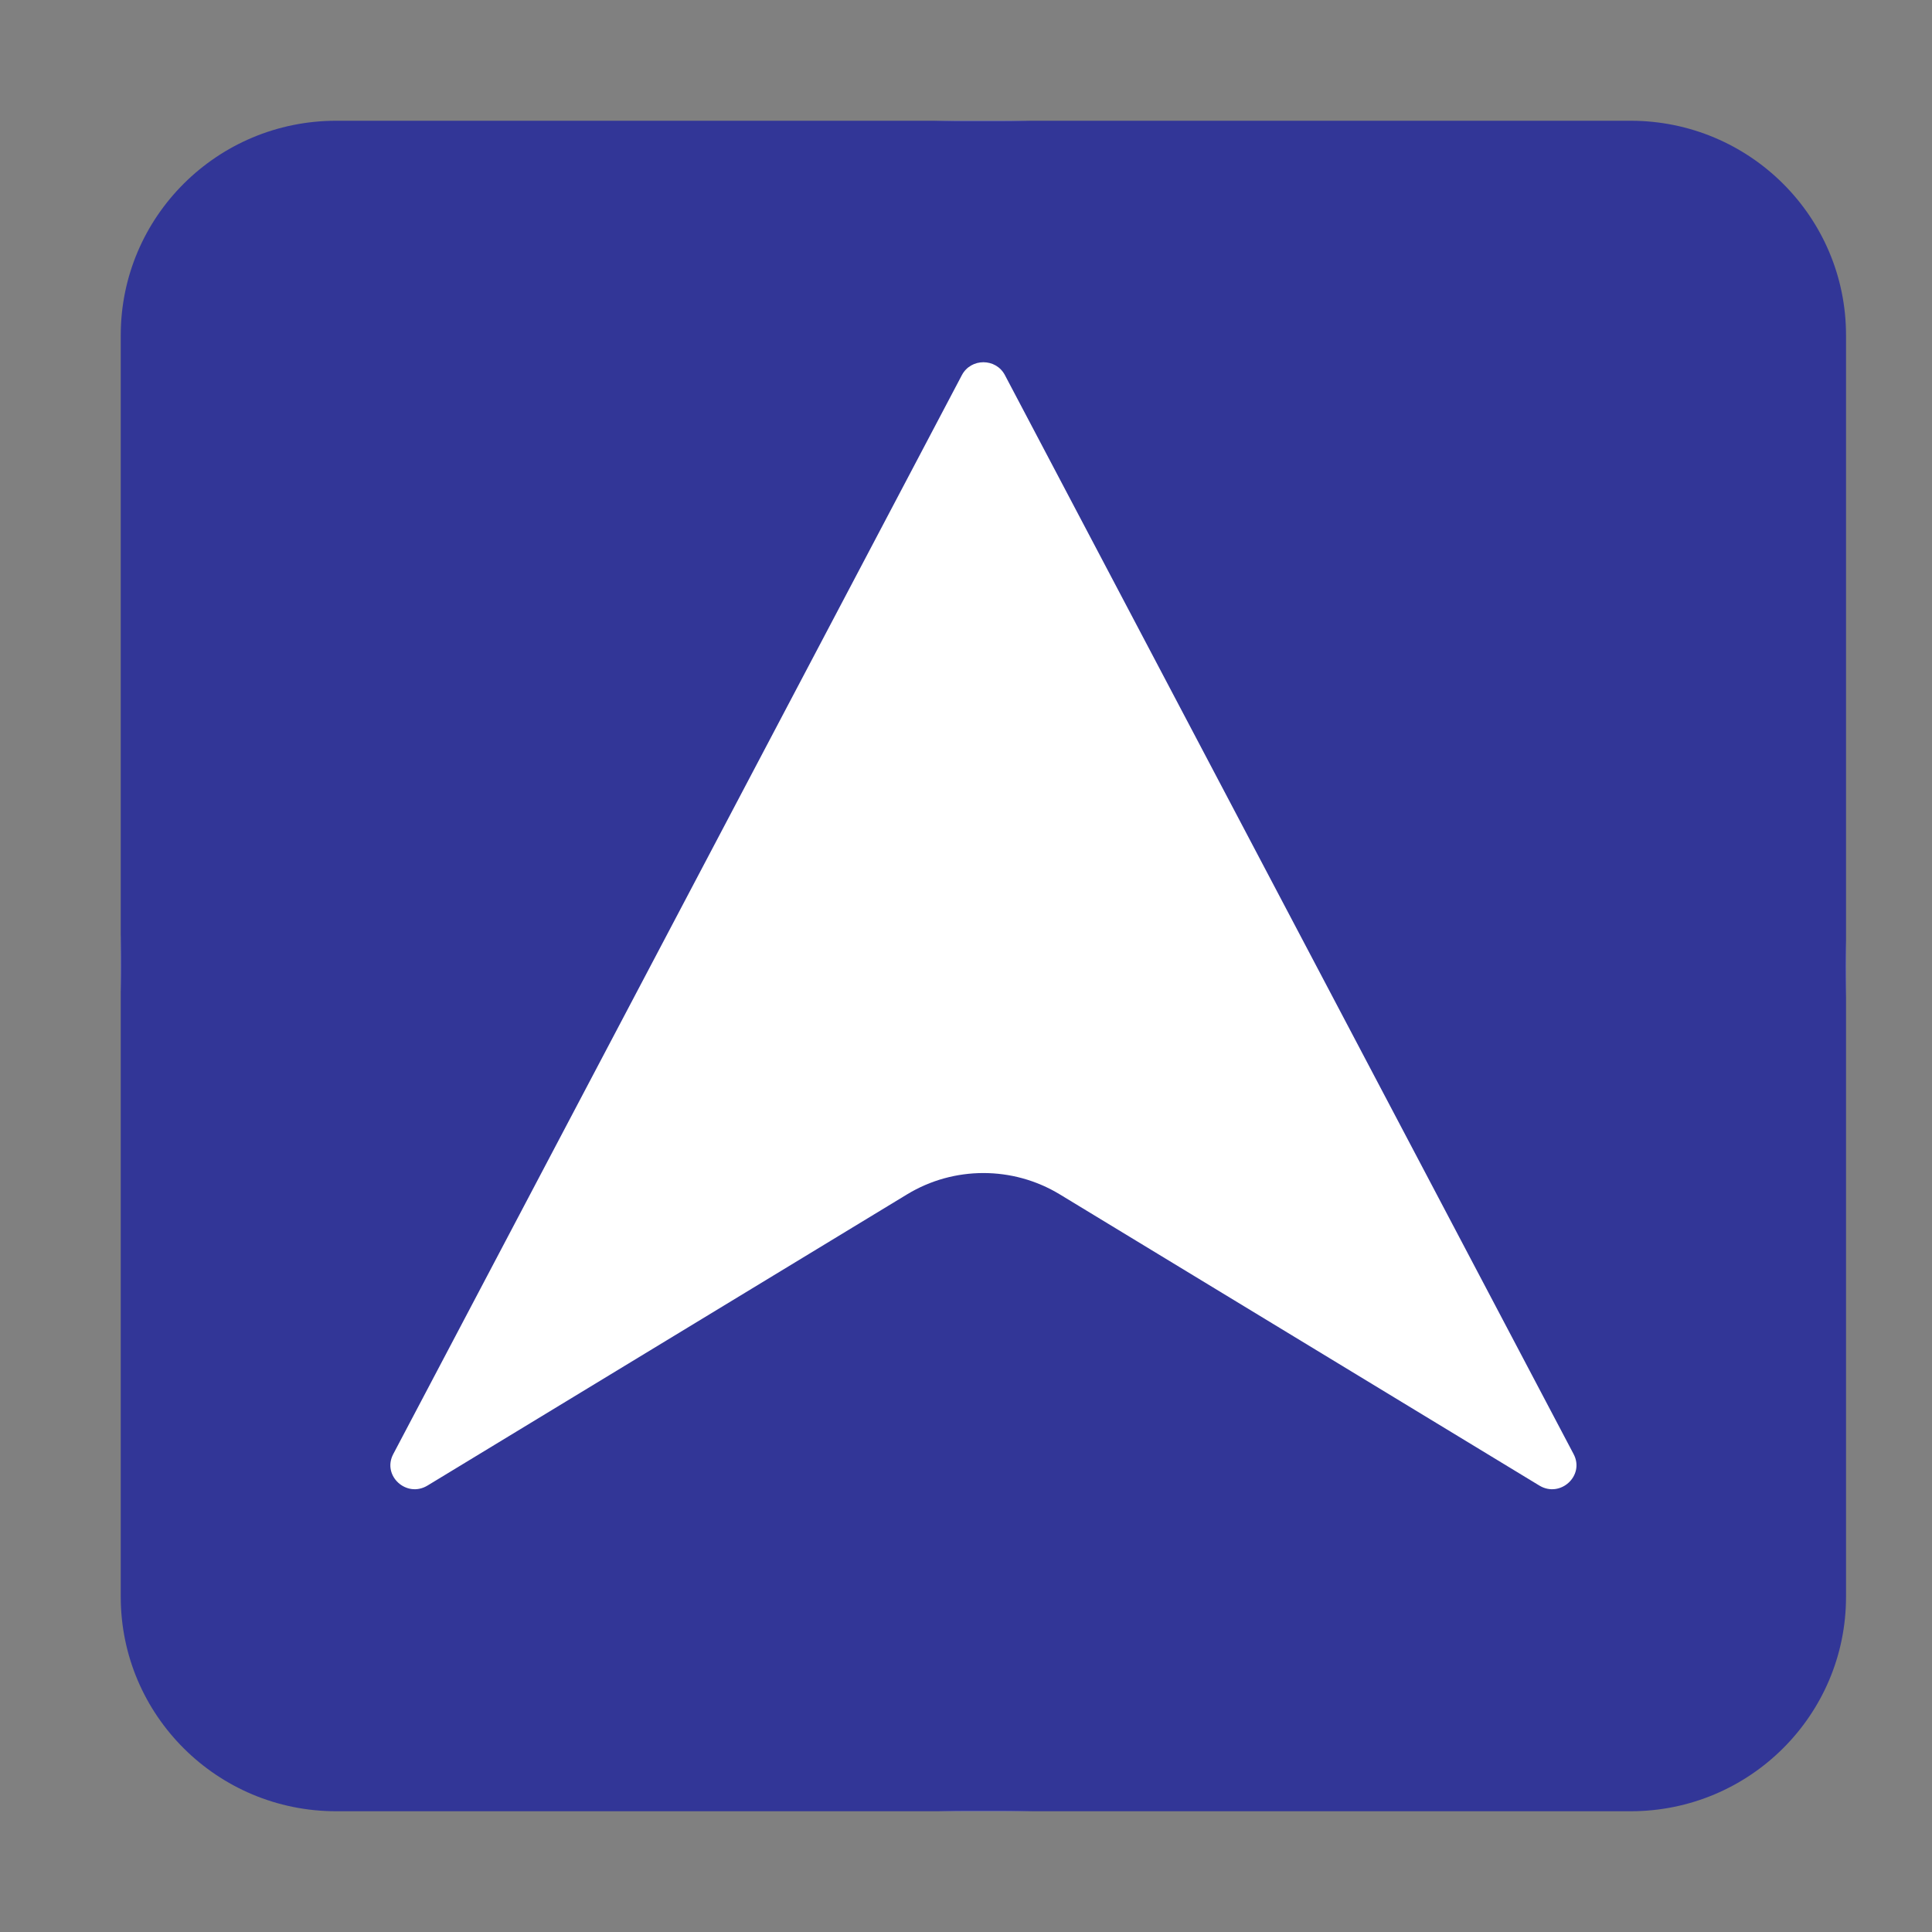
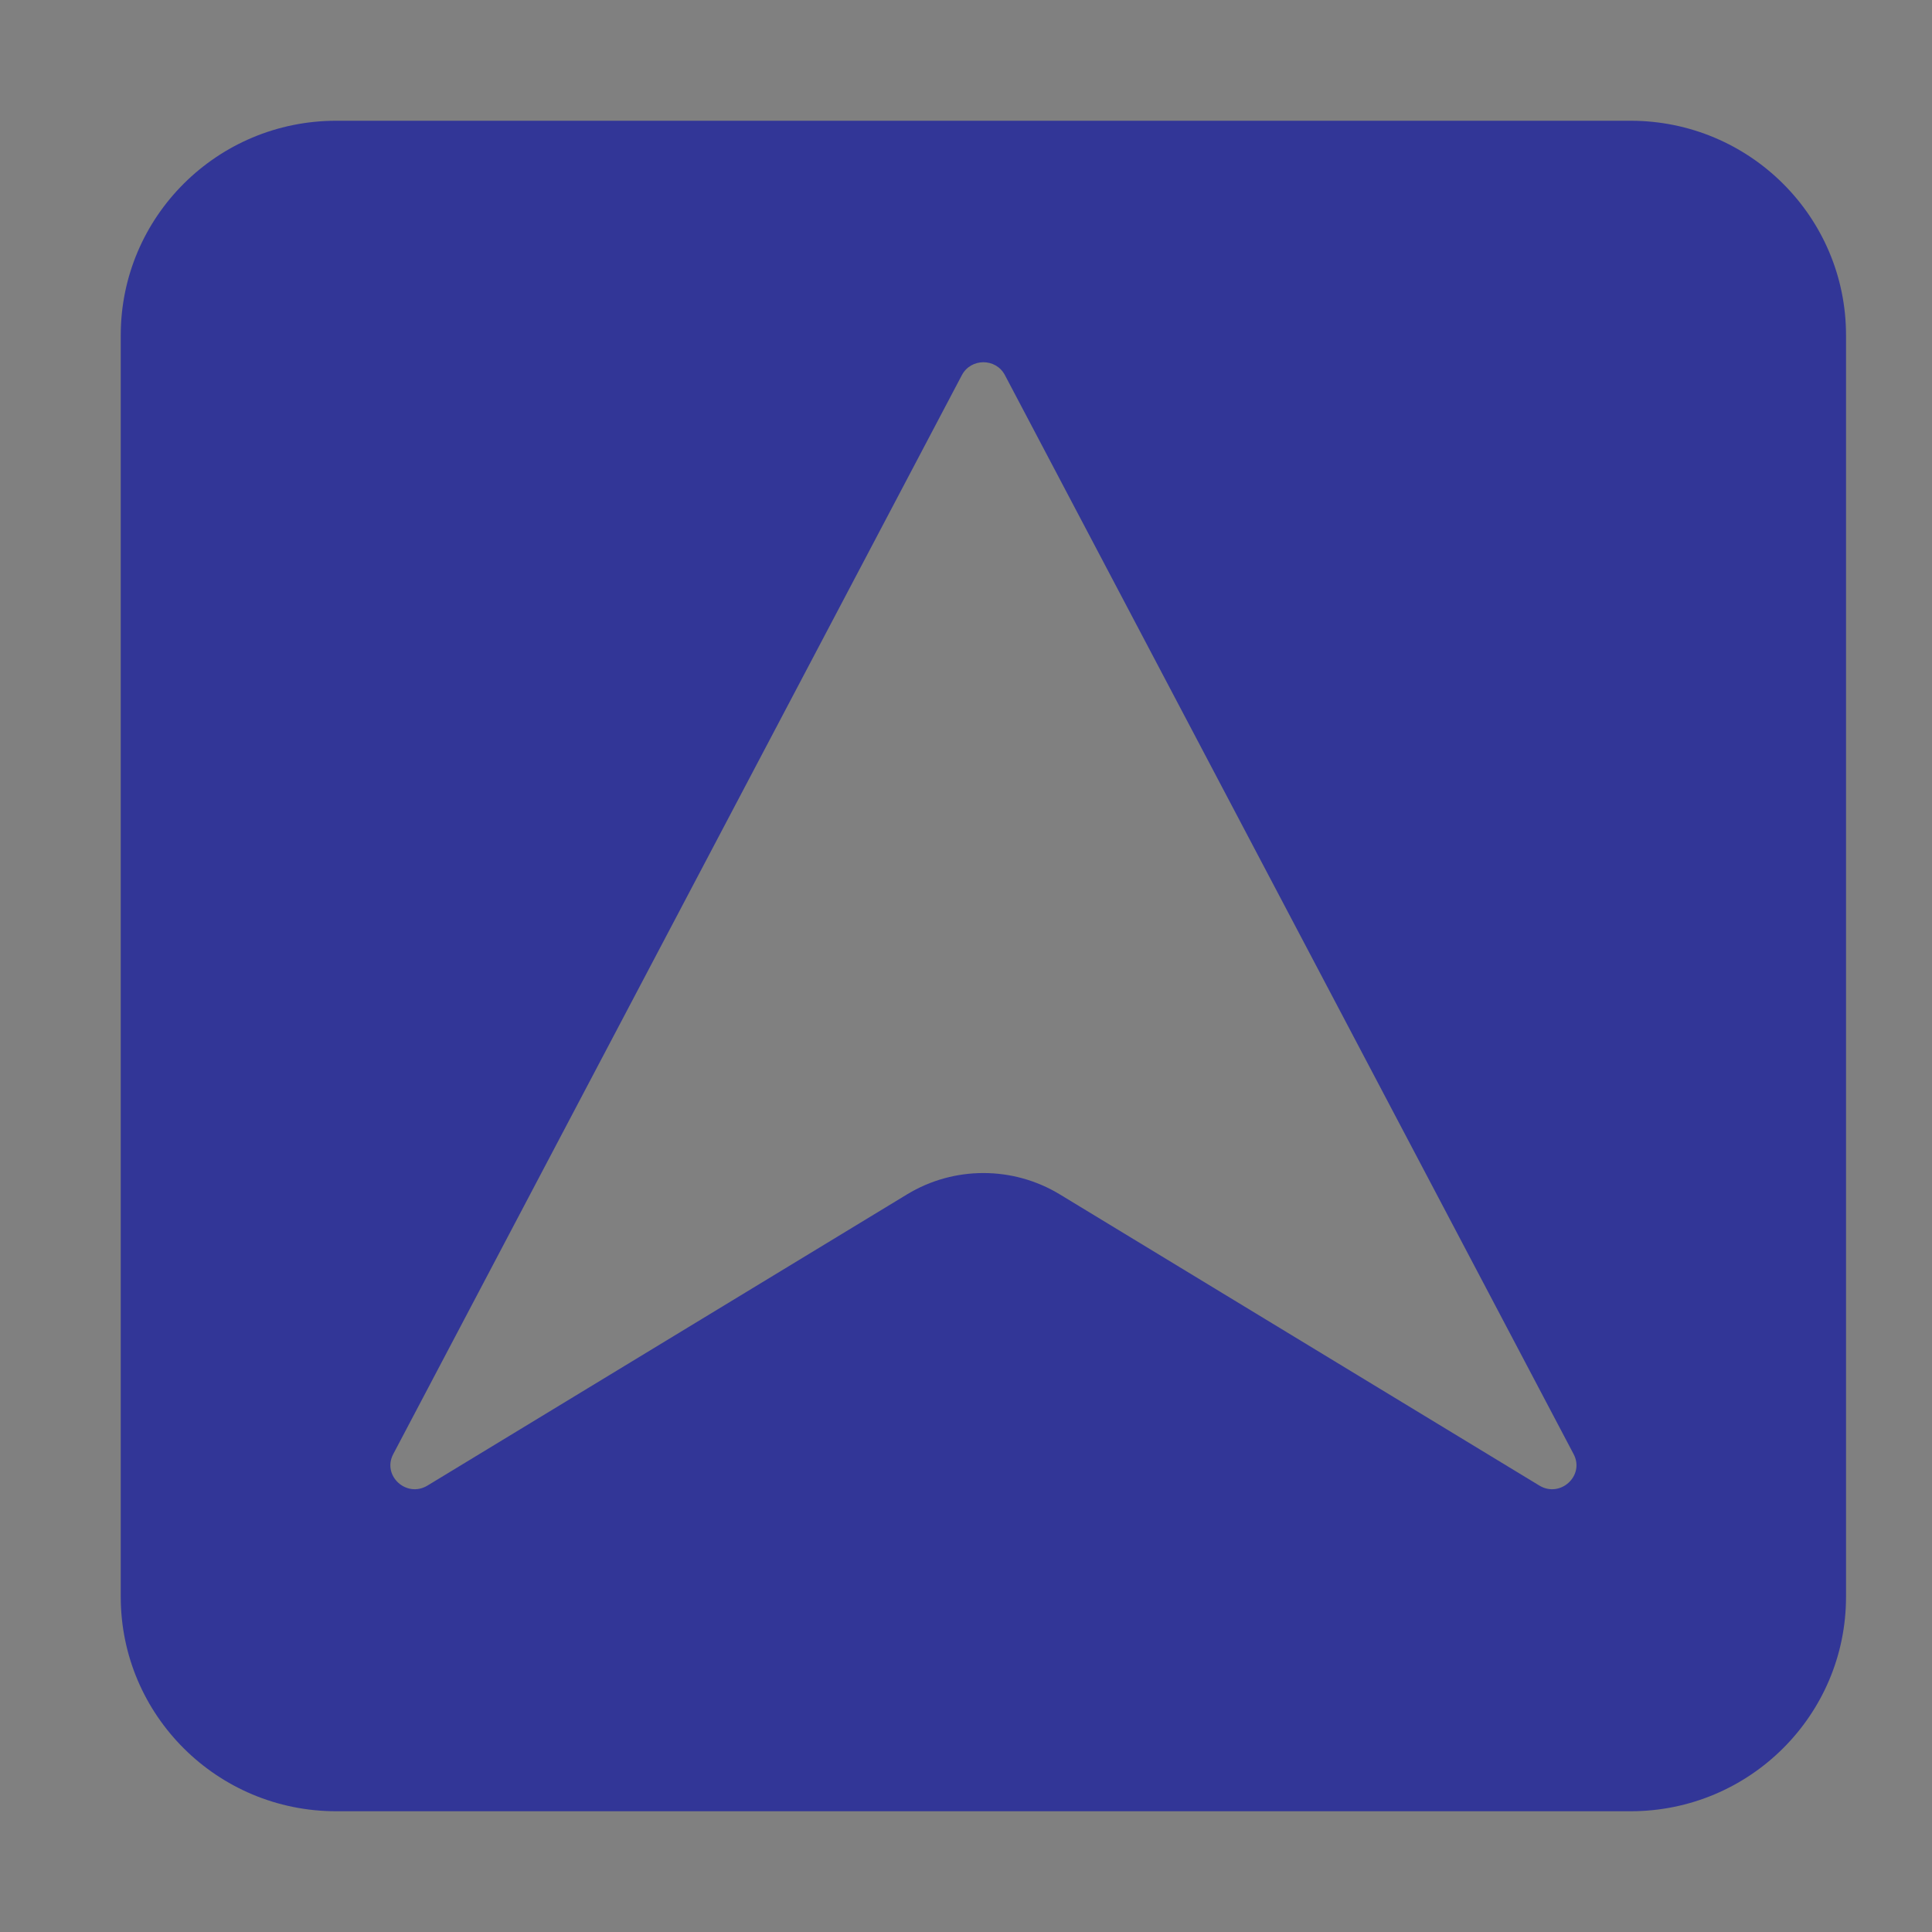
<svg xmlns="http://www.w3.org/2000/svg" width="144" height="144" viewBox="0 0 144 144" fill="none">
  <rect x="0" y="0" width="144" height="144" fill="#808080" stroke="none" />
-   <rect x="9" y="9" width="128.592" height="126" rx="63" fill="white" />
  <path fill-rule="evenodd" clip-rule="evenodd" d="M25.059 9C16.19 9 9 16.157 9 24.985V119.016C9 127.844 16.19 135 25.059 135H121.534C130.403 135 137.592 127.844 137.592 119.016V24.985C137.592 16.157 130.403 9 121.534 9H25.059ZM74.901 27.96C74.23 26.679 72.368 26.679 71.692 27.96L29.309 108.383C28.462 109.989 30.298 111.673 31.865 110.724L67.608 89.021C71.095 86.902 75.497 86.902 78.99 89.021L114.733 110.724C116.295 111.673 118.135 109.989 117.289 108.383L74.901 27.96Z" fill="#323697" />
</svg>